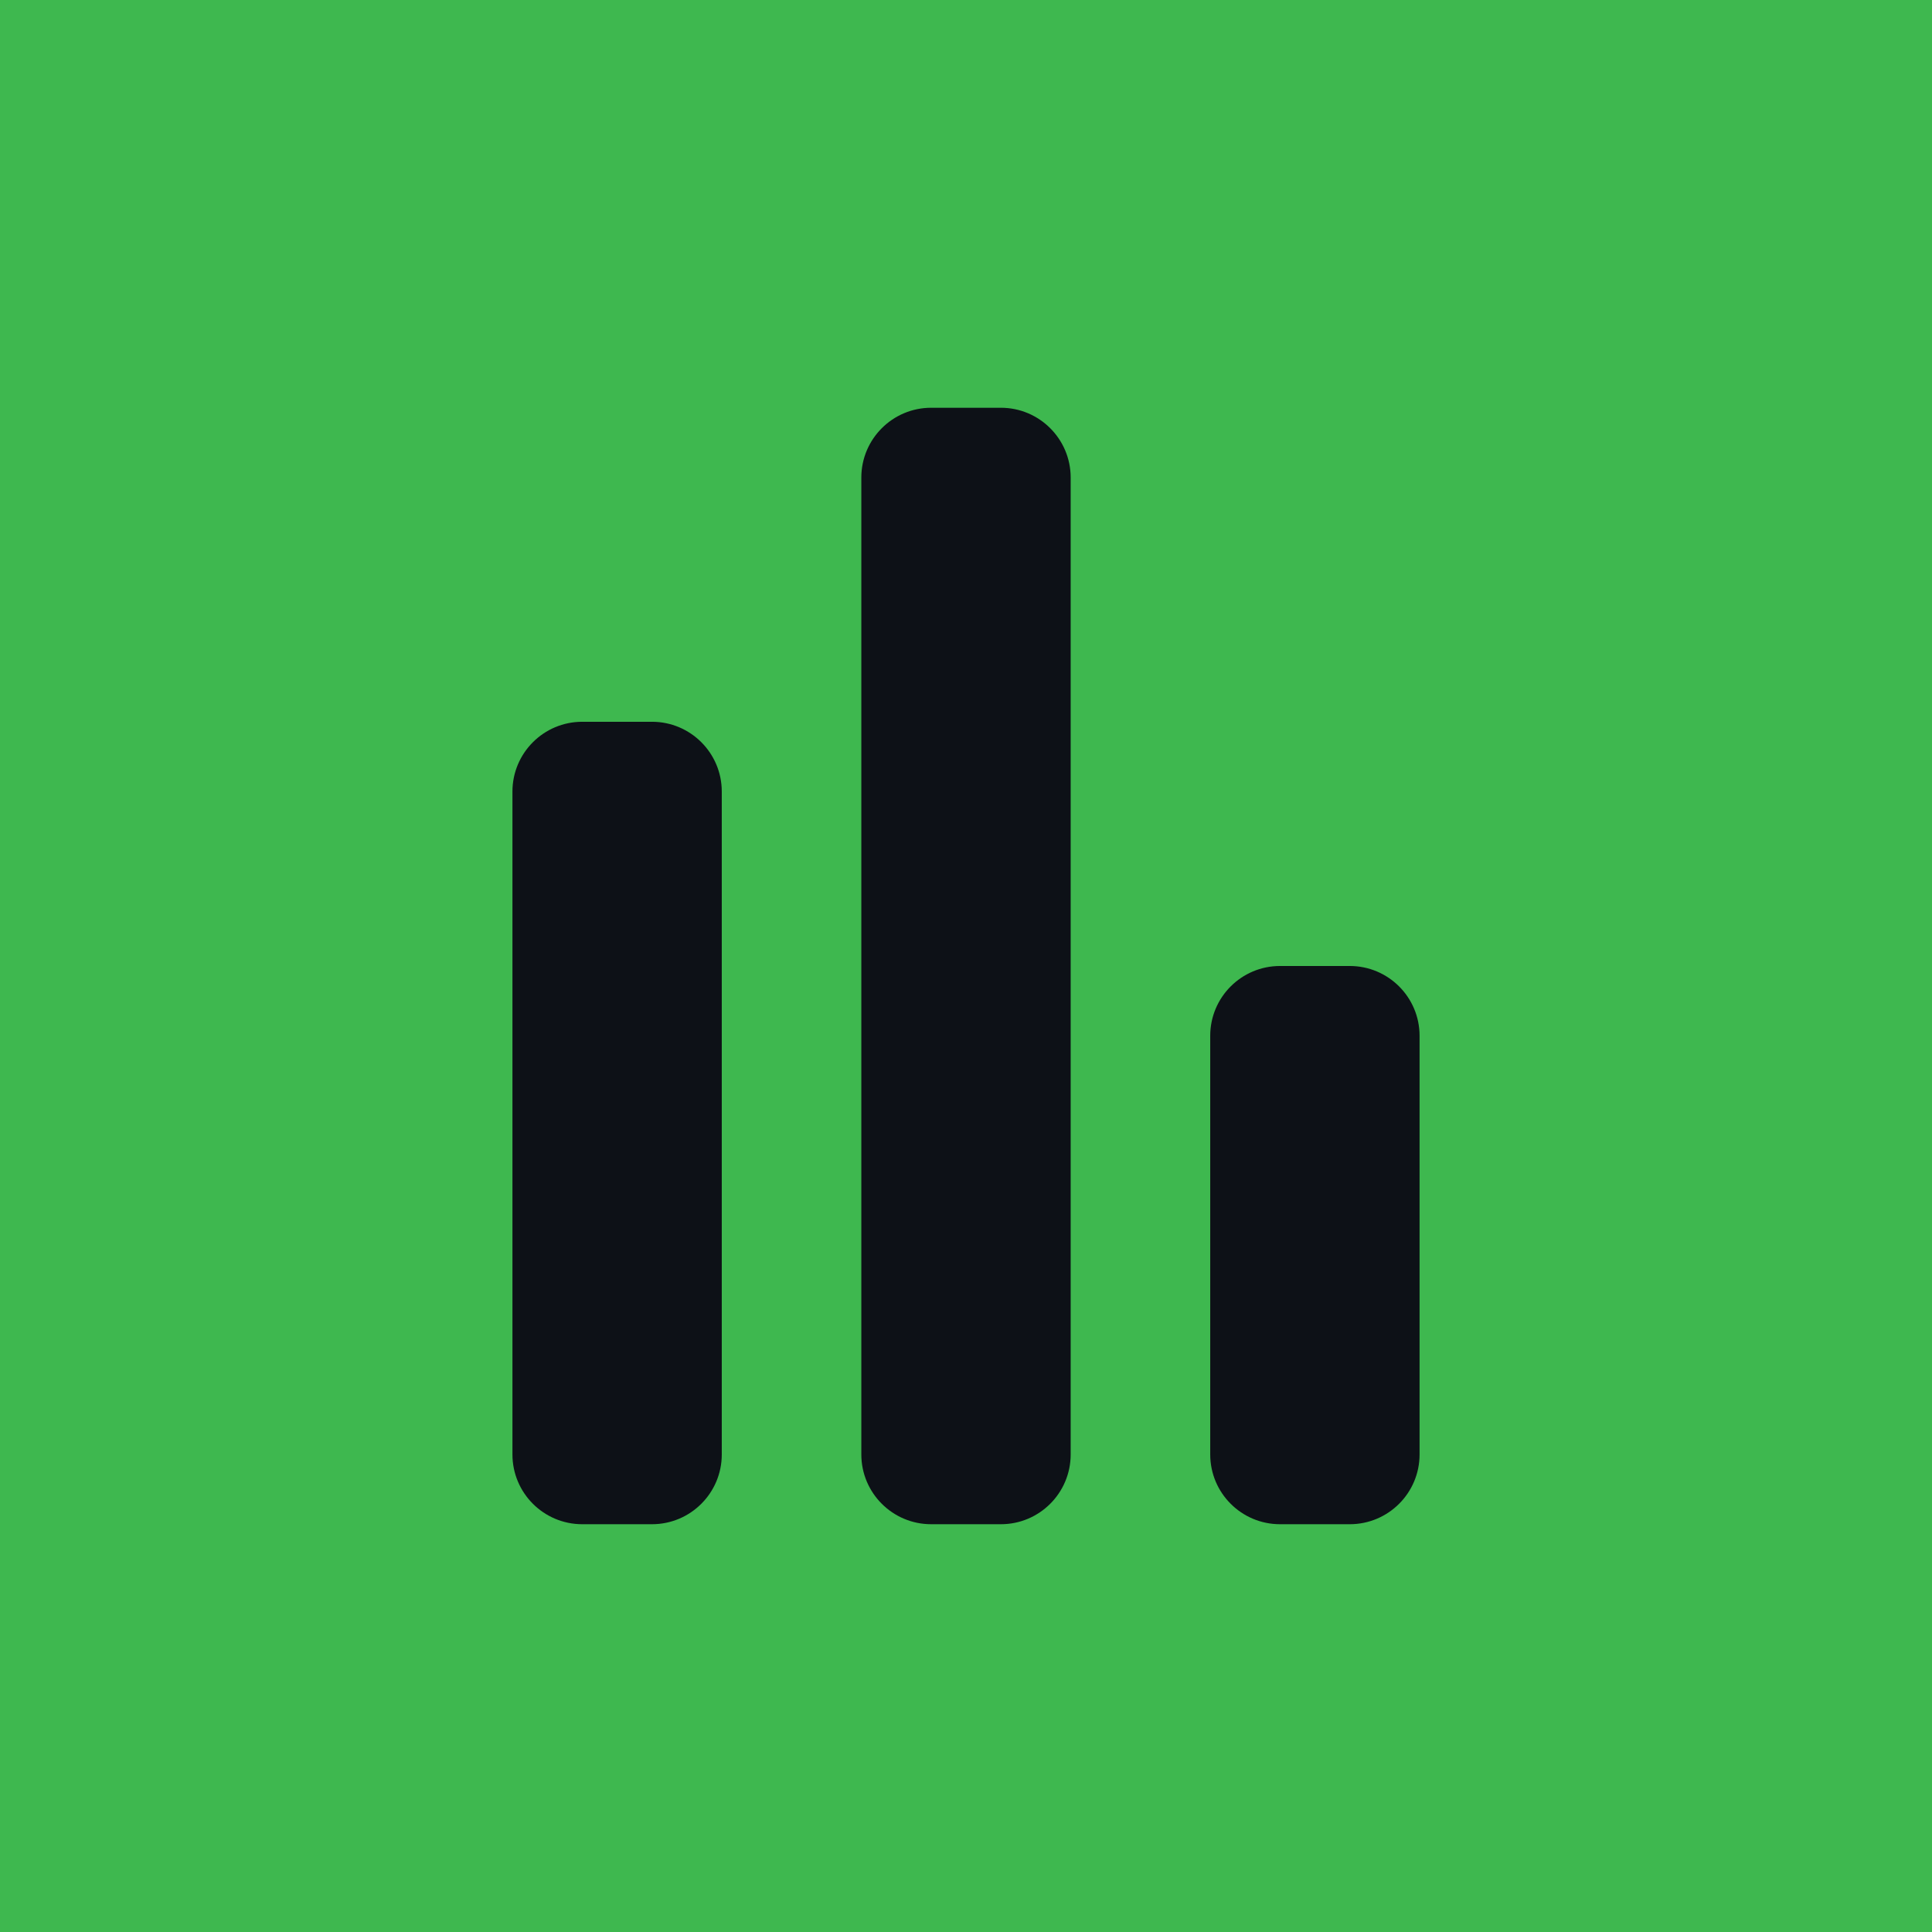
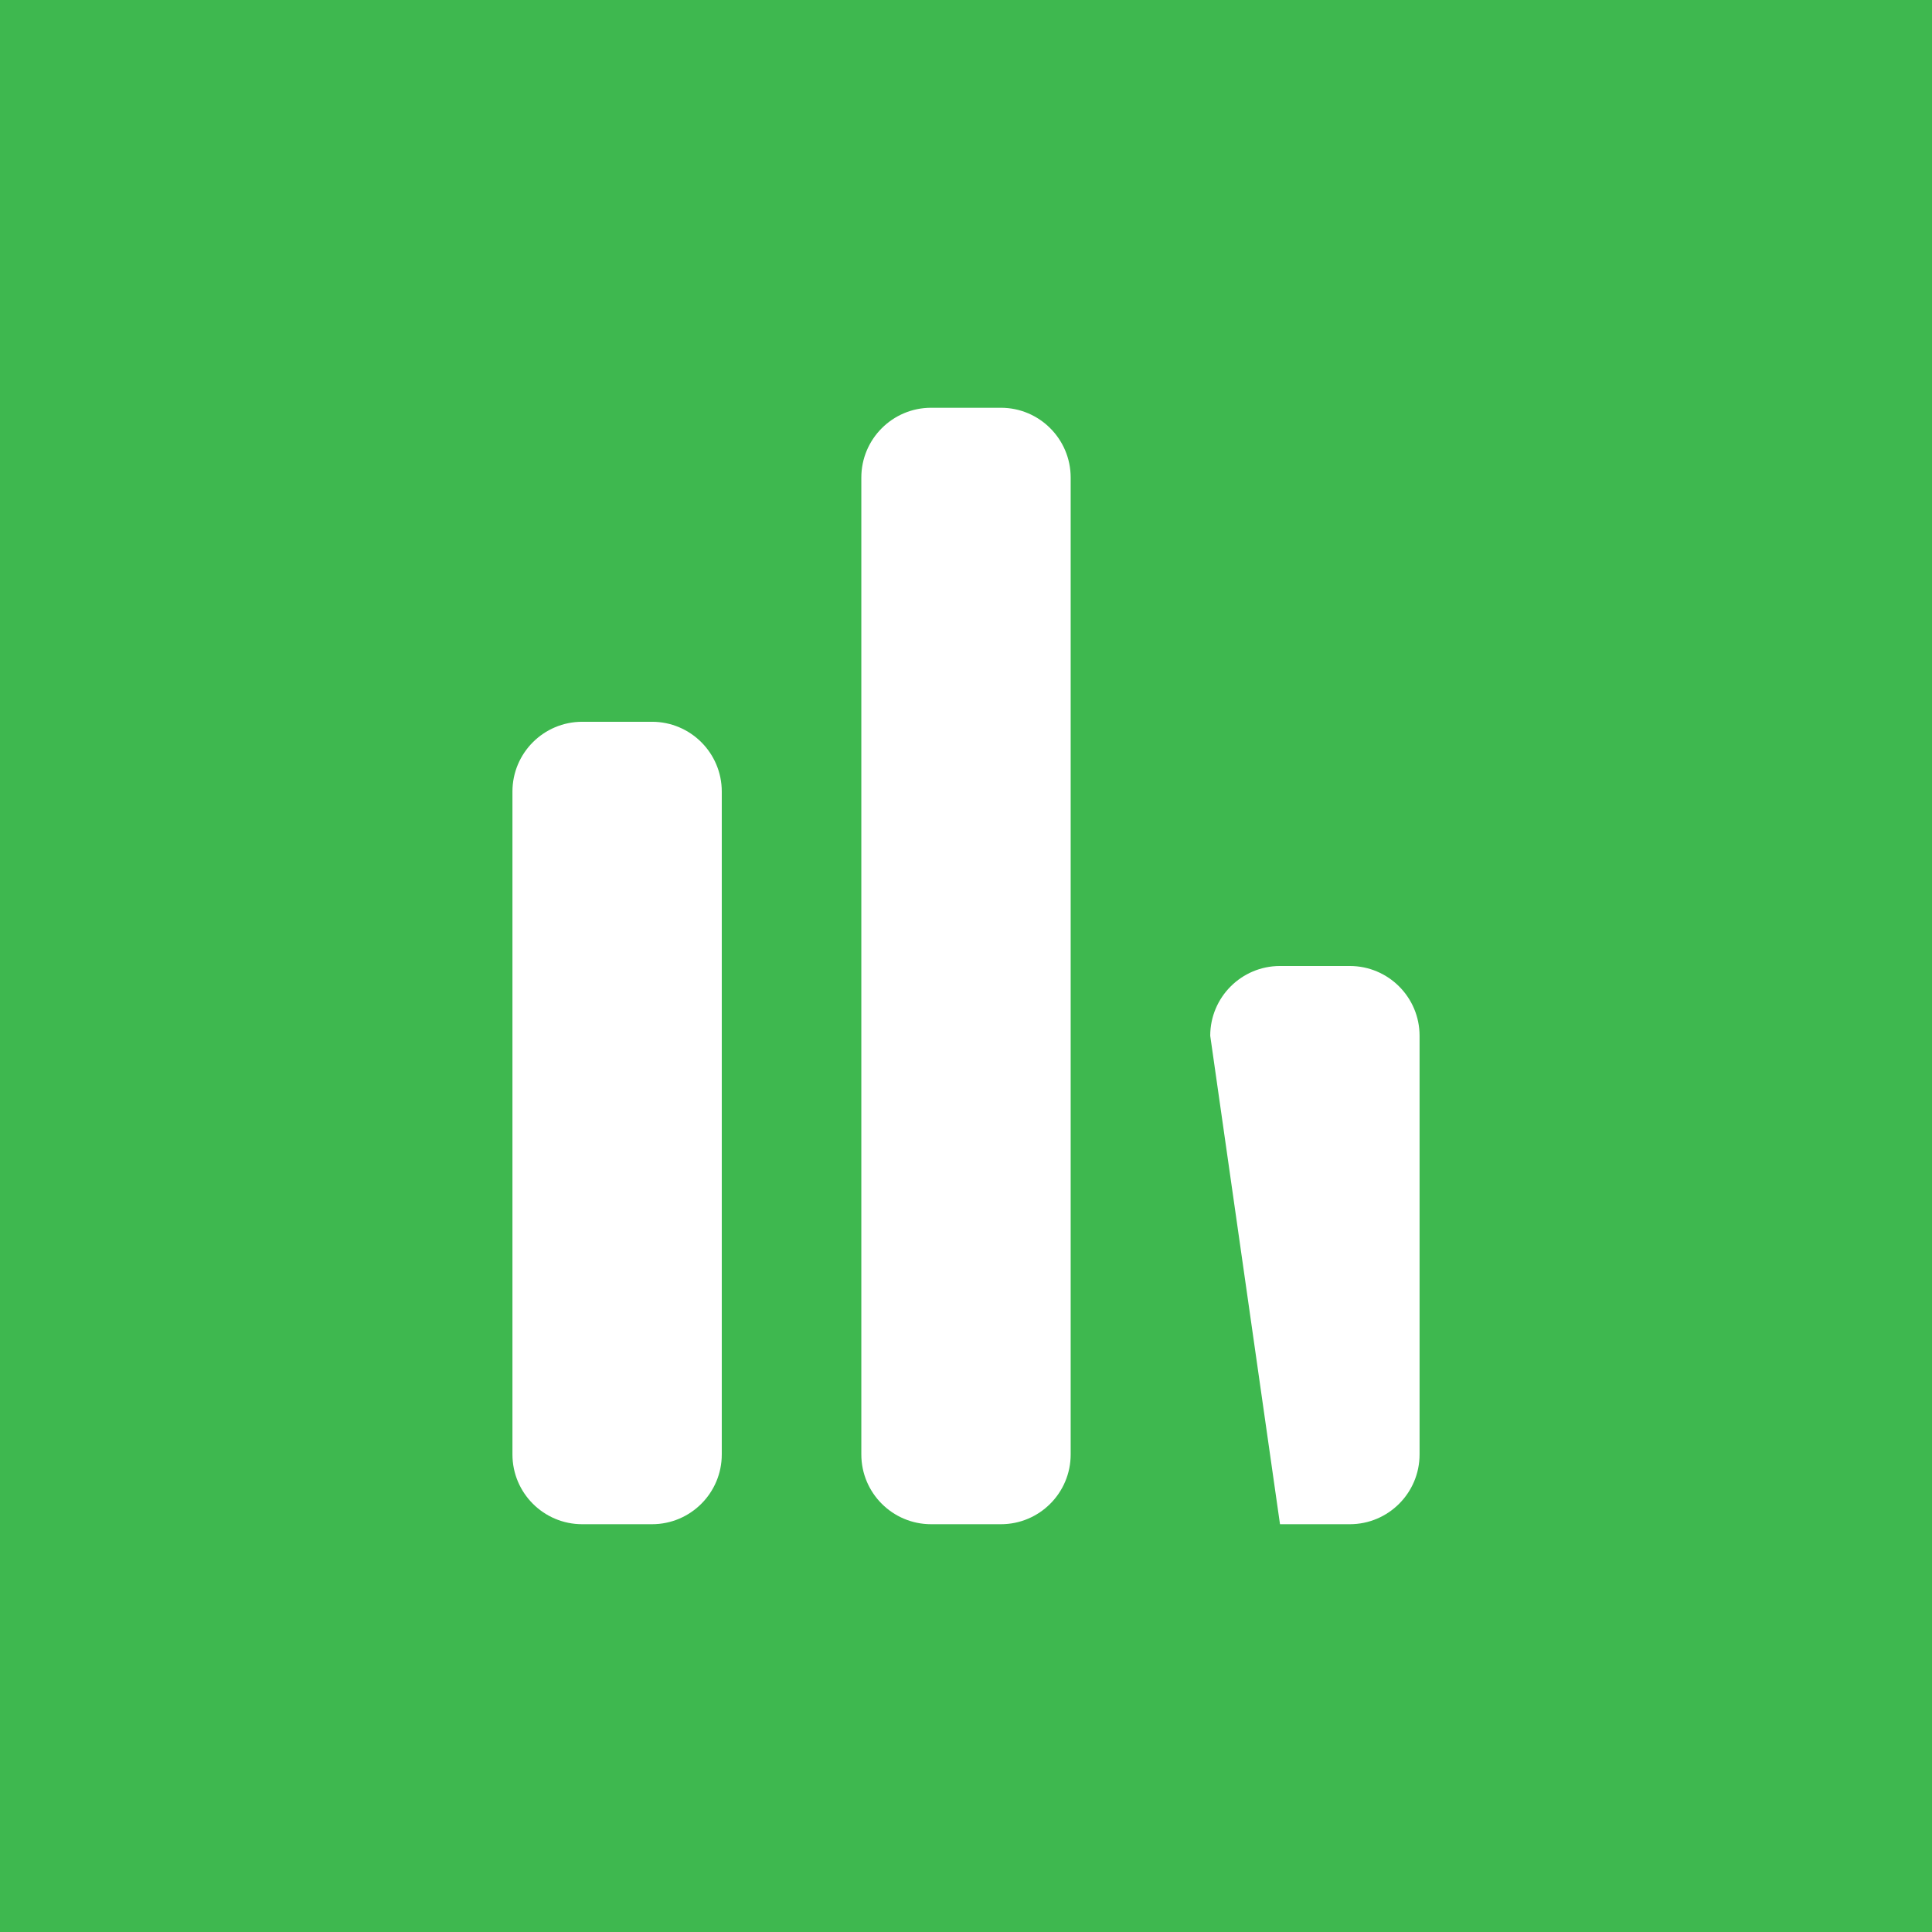
<svg xmlns="http://www.w3.org/2000/svg" xmlns:ns1="http://www.inkscape.org/namespaces/inkscape" xmlns:ns2="http://sodipodi.sourceforge.net/DTD/sodipodi-0.dtd" width="115.461mm" height="115.461mm" viewBox="0 0 115.461 115.461" version="1.1" id="svg1" xml:space="preserve" ns1:version="1.4.2 (ebf0e940d0, 2025-05-08)" ns2:docname="github_release_stats_logo.svg">
  <ns2:namedview id="namedview1" pagecolor="#ffffff" bordercolor="#000000" borderopacity="0.25" ns1:showpageshadow="2" ns1:pageopacity="0.0" ns1:pagecheckerboard="0" ns1:deskcolor="#d1d1d1" ns1:document-units="mm" ns1:zoom="0.76078844" ns1:cx="314.80499" ns1:cy="266.82845" ns1:window-width="1920" ns1:window-height="1011" ns1:window-x="0" ns1:window-y="0" ns1:window-maximized="1" ns1:current-layer="layer1" />
  <defs id="defs1" />
  <g ns1:label="Layer 1" ns1:groupmode="layer" id="layer1" transform="translate(-21.91,-77.902)">
-     <rect style="fill:#0d1117;stroke-width:0.291;fill-opacity:1" id="rect2" width="115.461" height="115.461" x="21.91" y="77.902" />
-     <path id="rect1" style="fill:#3eb84f;stroke-width:0.291;fill-opacity:1" d="M 21.91 77.902 L 21.91 193.363 L 137.371 193.363 L 137.371 77.902 L 21.91 77.902 z M 77.556 102.271 L 81.726 102.271 C 84.028 102.271 85.896 104.14 85.896 106.442 L 85.896 164.823 C 85.896 167.125 84.028 168.993 81.726 168.993 L 77.556 168.993 C 75.254 168.993 73.385 167.125 73.385 164.823 L 73.385 106.442 C 73.385 104.14 75.254 102.271 77.556 102.271 z M 56.705 121.037 L 60.875 121.037 C 63.177 121.037 65.045 122.905 65.045 125.207 L 65.045 164.823 C 65.045 167.125 63.177 168.993 60.875 168.993 L 56.705 168.993 C 54.403 168.993 52.535 167.125 52.535 164.823 L 52.535 125.207 C 52.535 122.905 54.403 121.037 56.705 121.037 z M 98.406 135.632 L 102.576 135.632 C 104.878 135.632 106.747 137.5 106.747 139.802 L 106.747 164.823 C 106.747 167.125 104.878 168.993 102.576 168.993 L 98.406 168.993 C 96.104 168.993 94.236 167.125 94.236 164.823 L 94.236 139.802 C 94.236 137.5 96.104 135.632 98.406 135.632 z " />
+     <path id="rect1" style="fill:#3eb84f;stroke-width:0.291;fill-opacity:1" d="M 21.91 77.902 L 21.91 193.363 L 137.371 193.363 L 137.371 77.902 L 21.91 77.902 z M 77.556 102.271 L 81.726 102.271 C 84.028 102.271 85.896 104.14 85.896 106.442 L 85.896 164.823 C 85.896 167.125 84.028 168.993 81.726 168.993 L 77.556 168.993 C 75.254 168.993 73.385 167.125 73.385 164.823 L 73.385 106.442 C 73.385 104.14 75.254 102.271 77.556 102.271 z M 56.705 121.037 L 60.875 121.037 C 63.177 121.037 65.045 122.905 65.045 125.207 L 65.045 164.823 C 65.045 167.125 63.177 168.993 60.875 168.993 L 56.705 168.993 C 54.403 168.993 52.535 167.125 52.535 164.823 L 52.535 125.207 C 52.535 122.905 54.403 121.037 56.705 121.037 z M 98.406 135.632 L 102.576 135.632 C 104.878 135.632 106.747 137.5 106.747 139.802 L 106.747 164.823 C 106.747 167.125 104.878 168.993 102.576 168.993 L 98.406 168.993 L 94.236 139.802 C 94.236 137.5 96.104 135.632 98.406 135.632 z " />
  </g>
</svg>